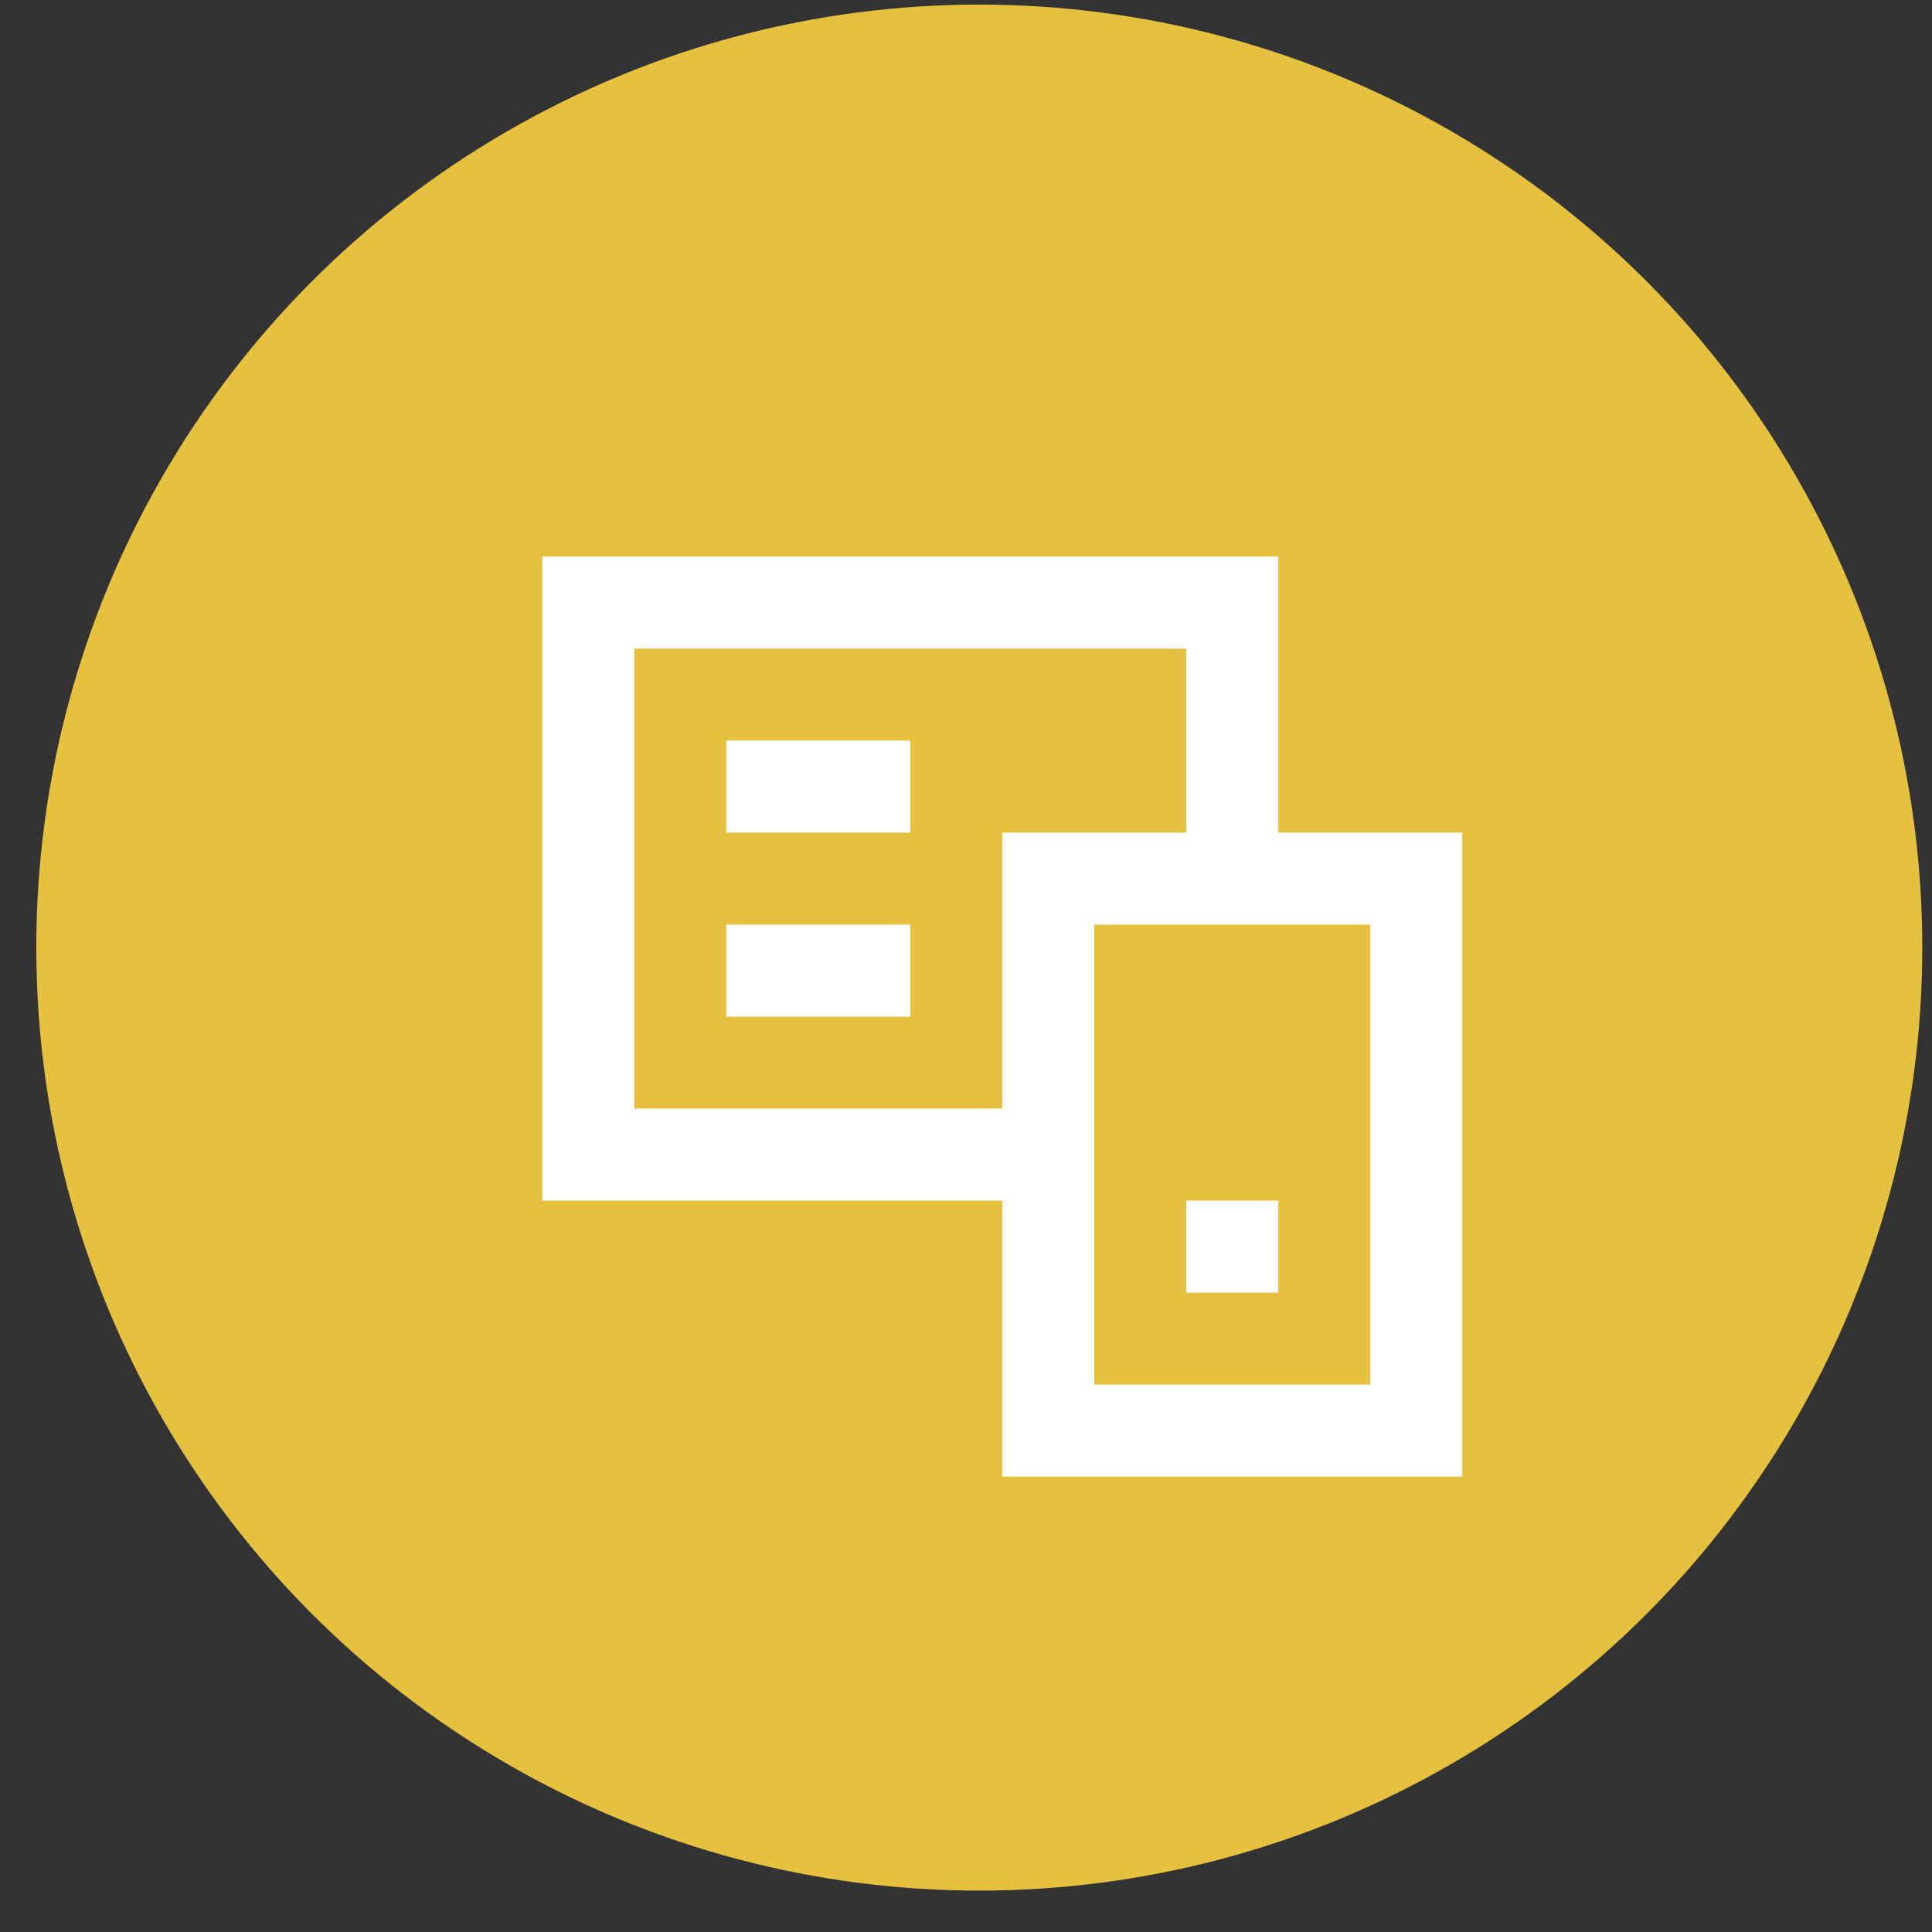
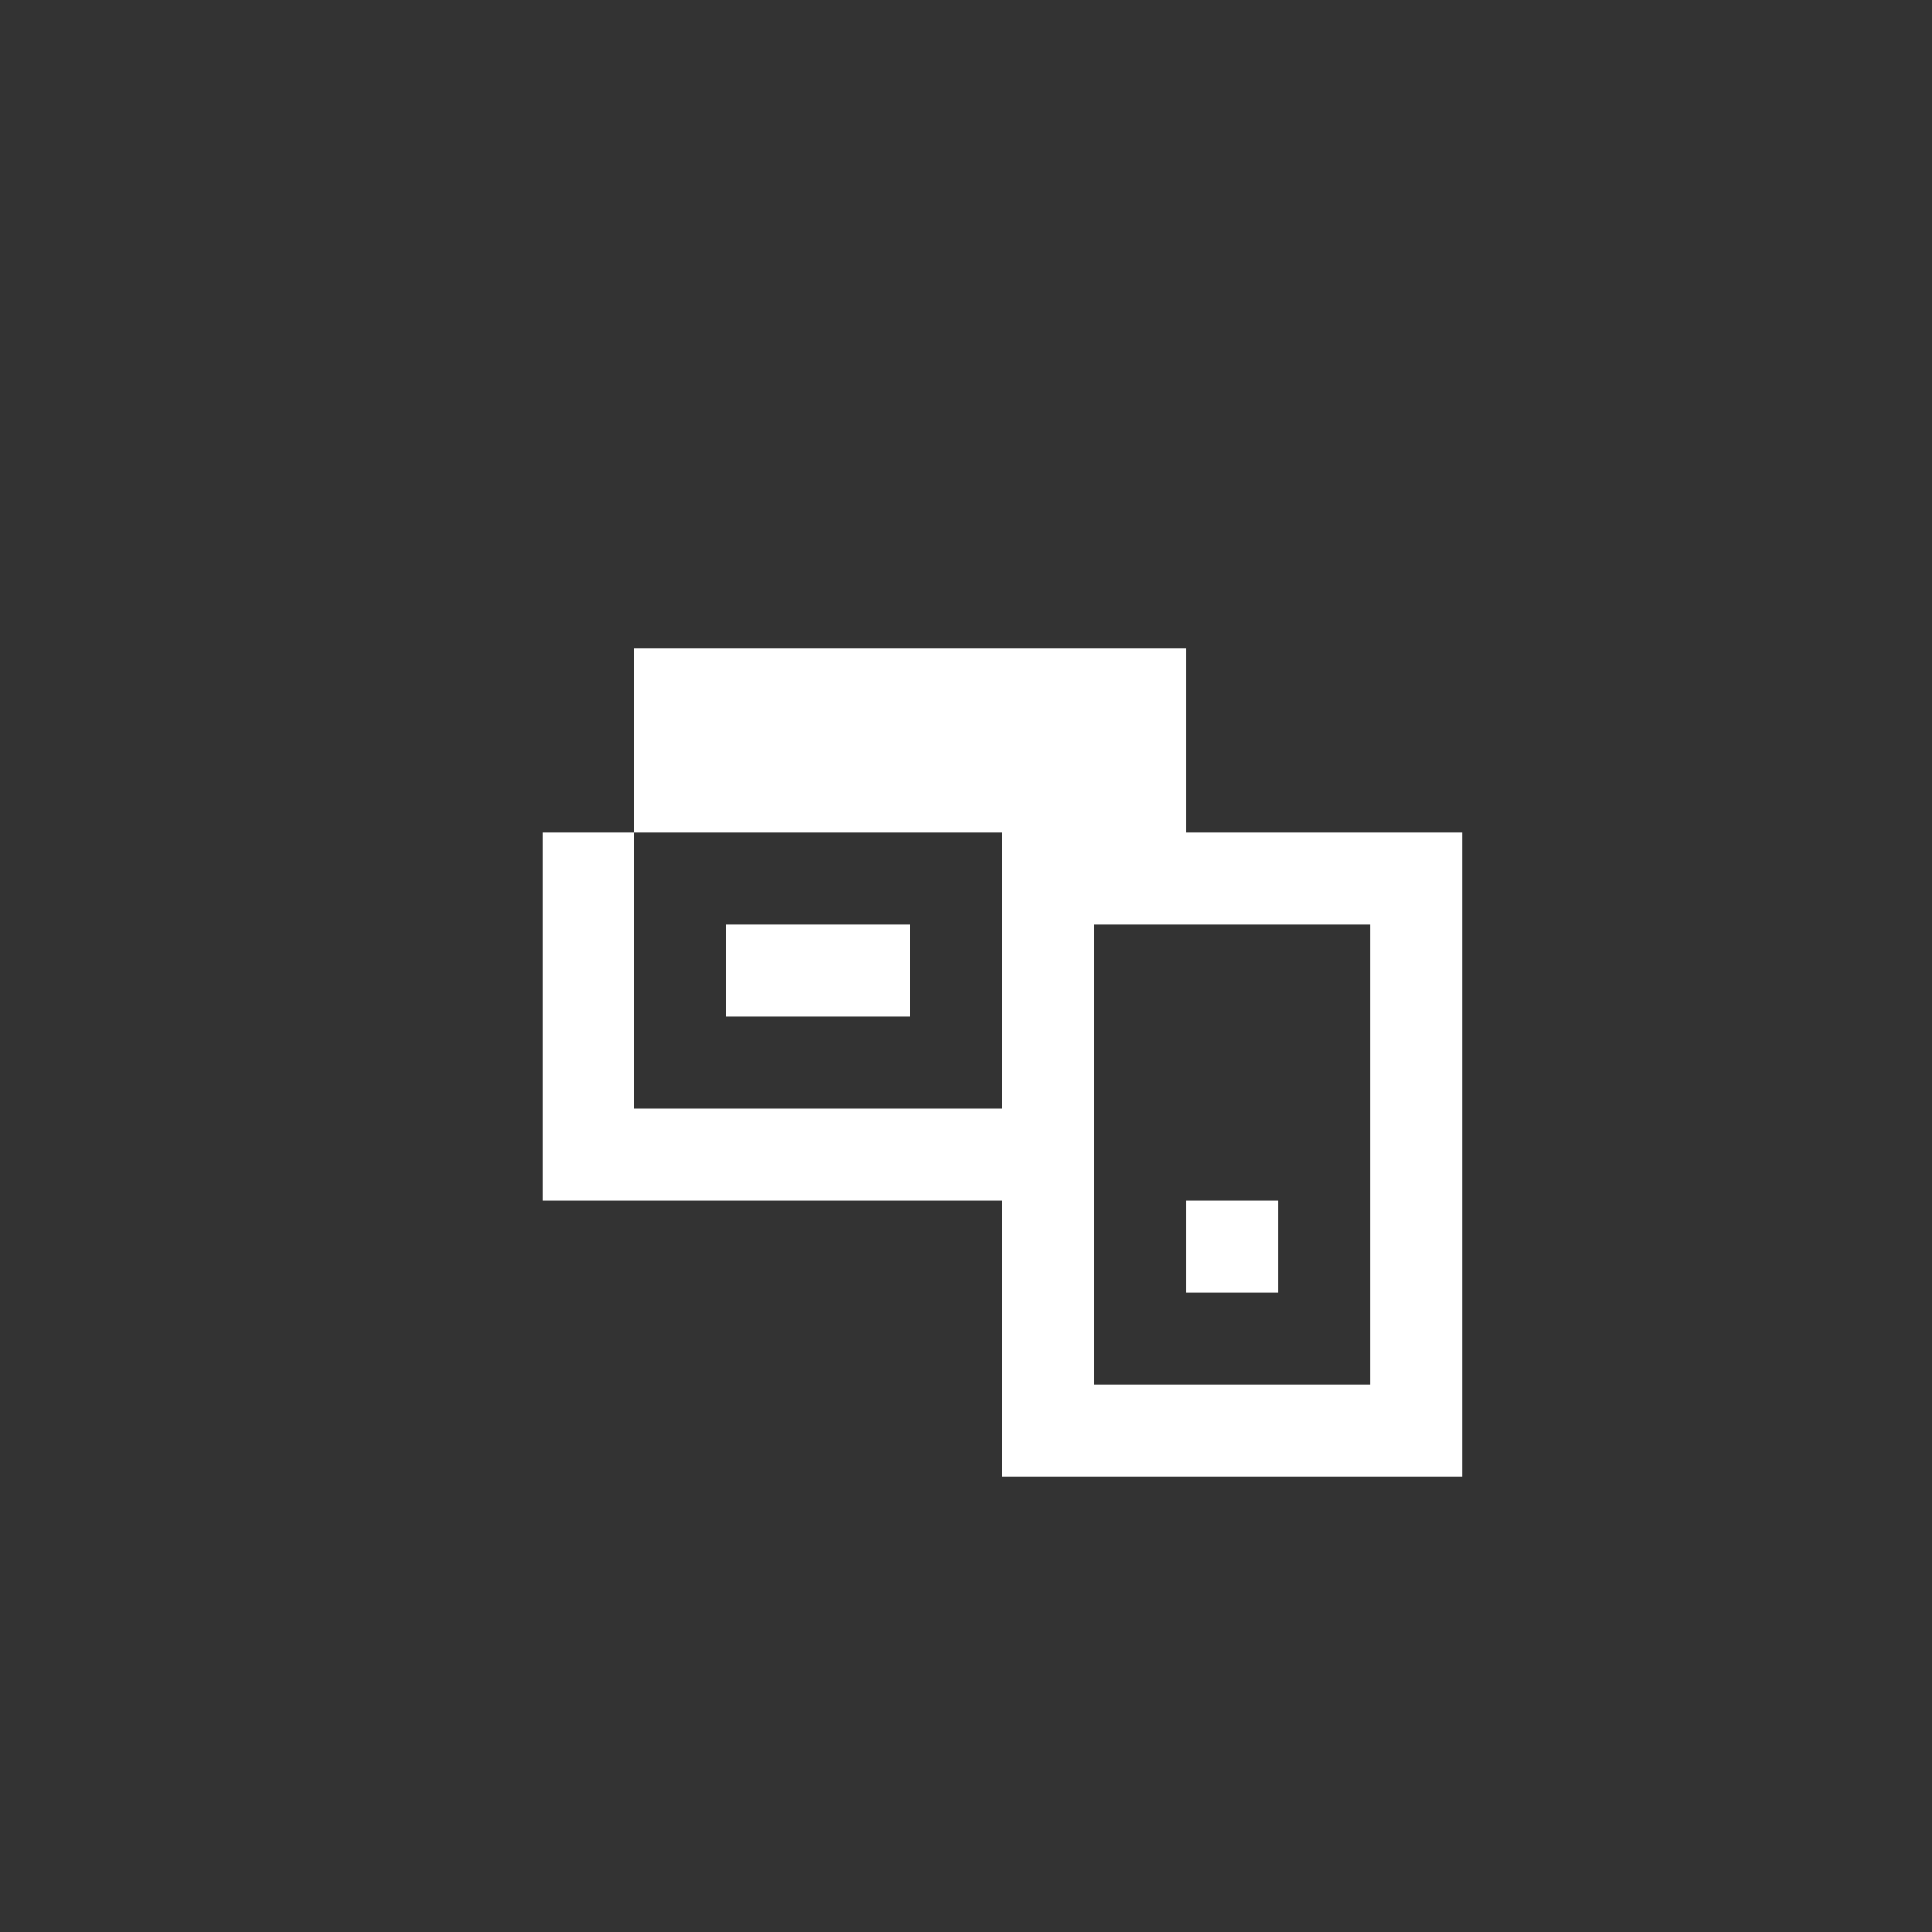
<svg xmlns="http://www.w3.org/2000/svg" width="42" height="42" viewBox="0 0 42 42" fill="none">
  <rect x="0" y="0" width="42" height="42" fill="#333333" stroke="none" />
-   <circle opacity="0.9" cx="21.289" cy="20.6" r="20.5" fill="#FAD142" />
-   <path d="M11.789 12.1H27.789V18.1H31.789V32.1H21.789V26.1H11.789V12.1ZM25.789 18.1V14.1H13.789V24.1H21.789V18.1H25.789ZM19.789 16.1H15.789V18.1H19.789V16.1ZM29.789 30.1V20.1H23.789V30.1H29.789ZM25.789 26.1H27.789V28.1H25.789V26.1ZM15.789 20.1H19.789V22.1H15.789V20.1Z" fill="white" />
+   <path d="M11.789 12.1V18.1H31.789V32.1H21.789V26.1H11.789V12.1ZM25.789 18.1V14.1H13.789V24.1H21.789V18.1H25.789ZM19.789 16.1H15.789V18.1H19.789V16.1ZM29.789 30.1V20.1H23.789V30.1H29.789ZM25.789 26.1H27.789V28.1H25.789V26.1ZM15.789 20.1H19.789V22.1H15.789V20.1Z" fill="white" />
</svg>